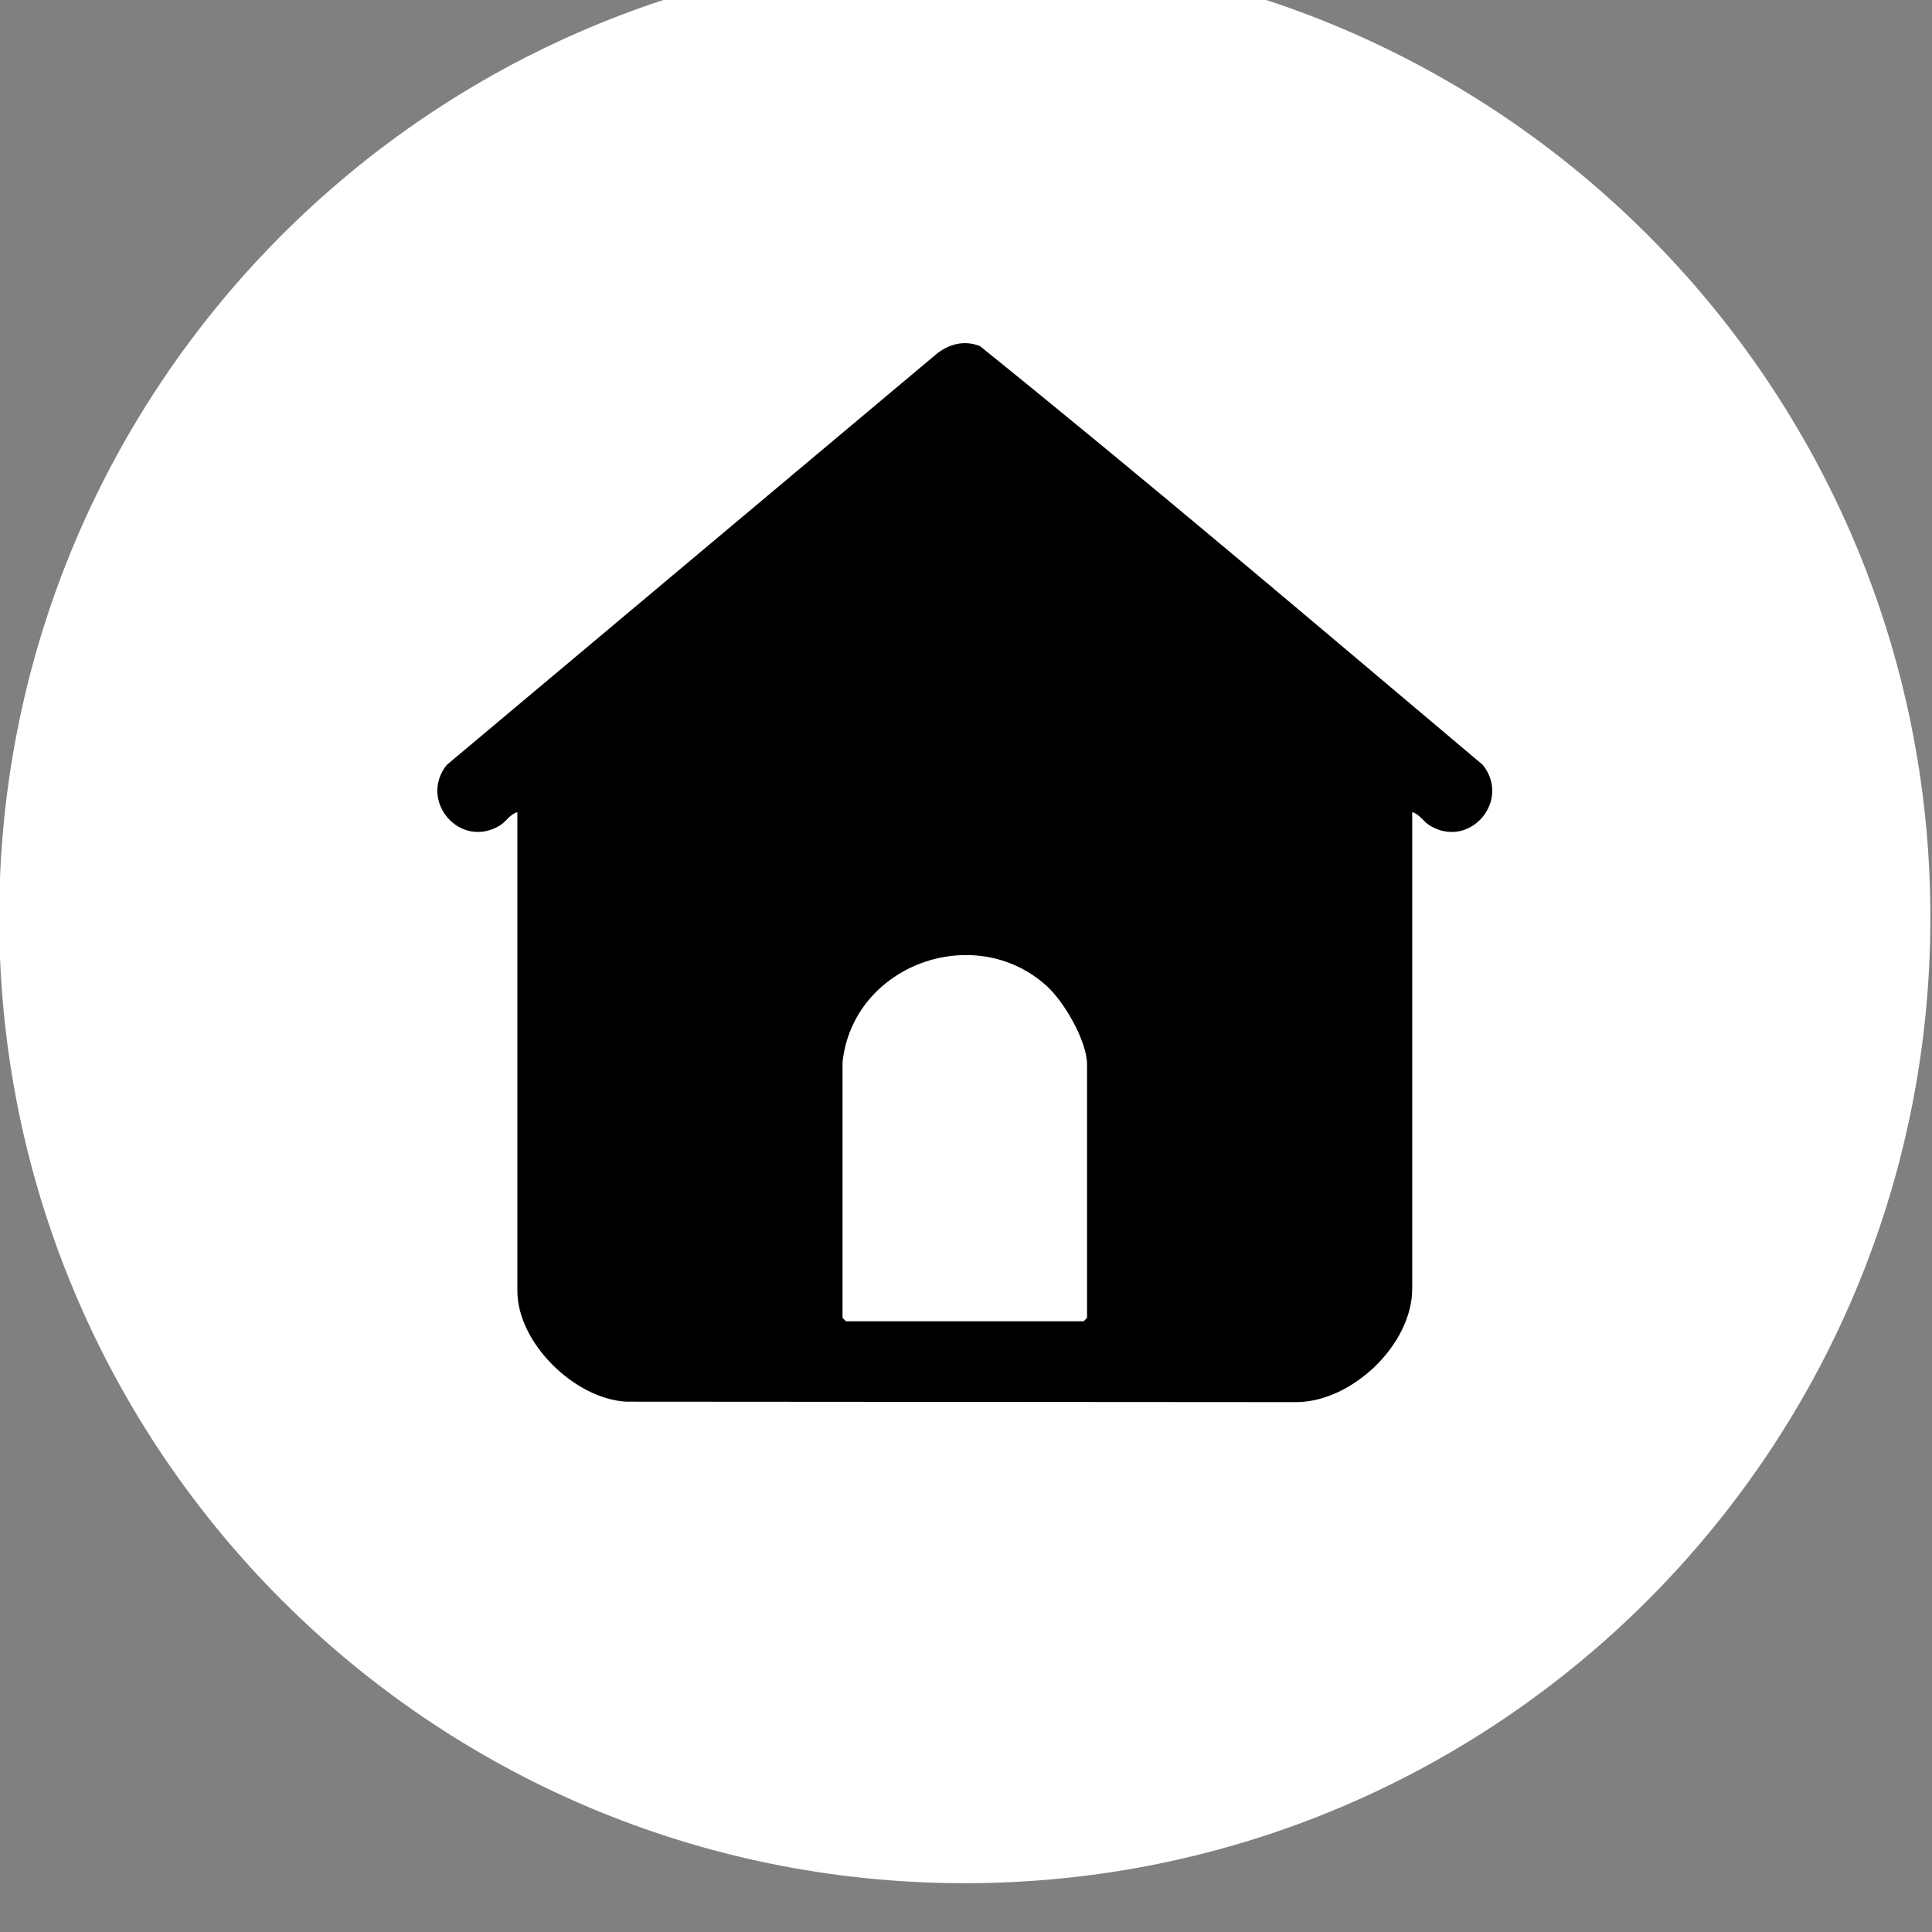
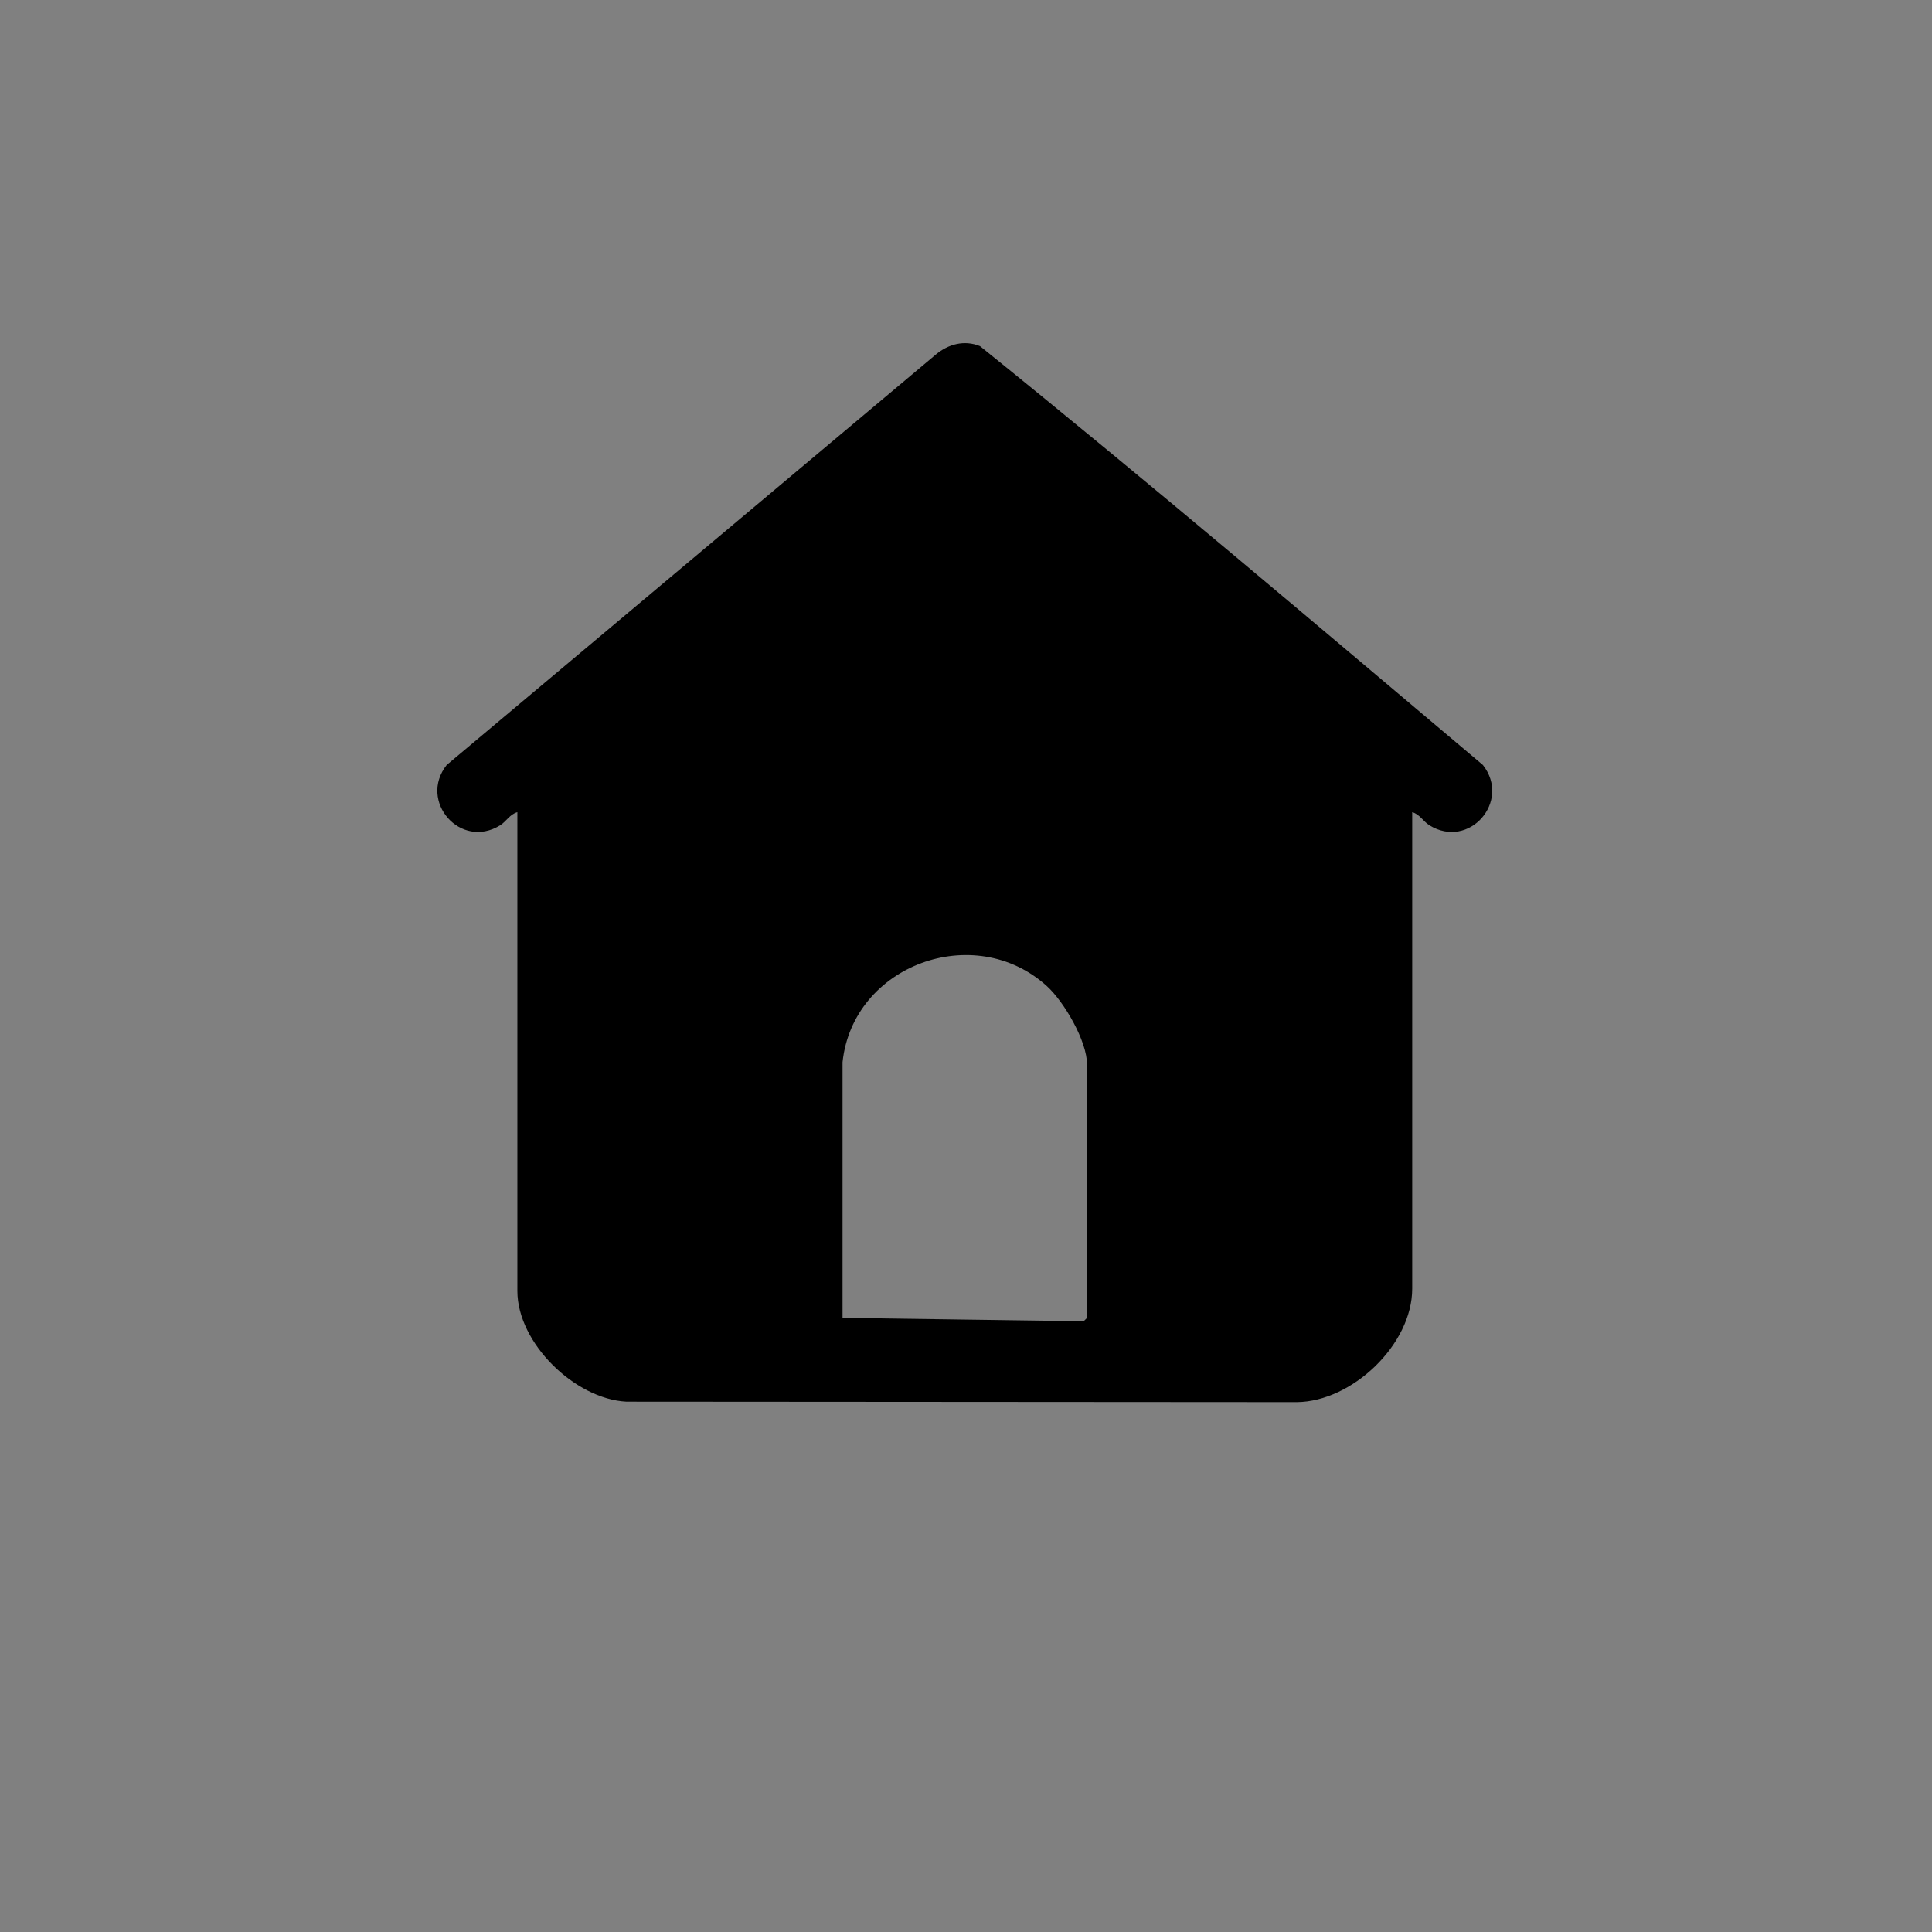
<svg xmlns="http://www.w3.org/2000/svg" width="100%" height="100%" viewBox="0 0 177 177" version="1.1" xml:space="preserve" style="fill-rule:evenodd;clip-rule:evenodd;stroke-linejoin:round;stroke-miterlimit:2;">
  <rect x="0" y="0" width="177" height="177" fill="#808080" stroke="none" />
  <g transform="matrix(1,0,0,1,-1771.72,-118268)">
    <g transform="matrix(8.333,0,0,8.333,0,0)">
      <g transform="matrix(0,-1,-1,0,223.222,14192.2)">
-         <path d="M-10.616,-10.616C-16.479,-10.616 -21.232,-5.863 -21.232,0C-21.232,5.863 -16.479,10.616 -10.616,10.616C-4.753,10.616 0,5.863 0,0C0,-5.863 -4.753,-10.616 -10.616,-10.616" style="fill:white;fill-rule:nonzero;" />
-       </g>
+         </g>
    </g>
    <g transform="matrix(8.333,0,0,8.333,0,0)">
      <g transform="matrix(1,0,0,1,221.878,14200.2)">
-         <path d="M0,4.206L0,7.017L0.037,7.054L2.651,7.054L2.688,7.017L2.688,4.231C2.688,3.973 2.436,3.54 2.244,3.367C1.448,2.649 0.113,3.138 0,4.206M6.263,1.457L6.263,6.696C6.263,7.309 5.603,7.938 4.994,7.943L-2.376,7.938C-2.943,7.909 -3.575,7.293 -3.575,6.721L-3.575,1.457C-3.657,1.479 -3.698,1.56 -3.764,1.601C-4.201,1.872 -4.666,1.336 -4.352,0.938L1.024,-3.573C1.162,-3.689 1.338,-3.737 1.511,-3.667C3.376,-2.164 5.207,-0.607 7.04,0.938C7.354,1.337 6.889,1.872 6.452,1.601C6.386,1.56 6.344,1.479 6.263,1.457" style="fill-rule:nonzero;" />
+         <path d="M0,4.206L0,7.017L2.651,7.054L2.688,7.017L2.688,4.231C2.688,3.973 2.436,3.54 2.244,3.367C1.448,2.649 0.113,3.138 0,4.206M6.263,1.457L6.263,6.696C6.263,7.309 5.603,7.938 4.994,7.943L-2.376,7.938C-2.943,7.909 -3.575,7.293 -3.575,6.721L-3.575,1.457C-3.657,1.479 -3.698,1.56 -3.764,1.601C-4.201,1.872 -4.666,1.336 -4.352,0.938L1.024,-3.573C1.162,-3.689 1.338,-3.737 1.511,-3.667C3.376,-2.164 5.207,-0.607 7.04,0.938C7.354,1.337 6.889,1.872 6.452,1.601C6.386,1.56 6.344,1.479 6.263,1.457" style="fill-rule:nonzero;" />
      </g>
    </g>
  </g>
</svg>